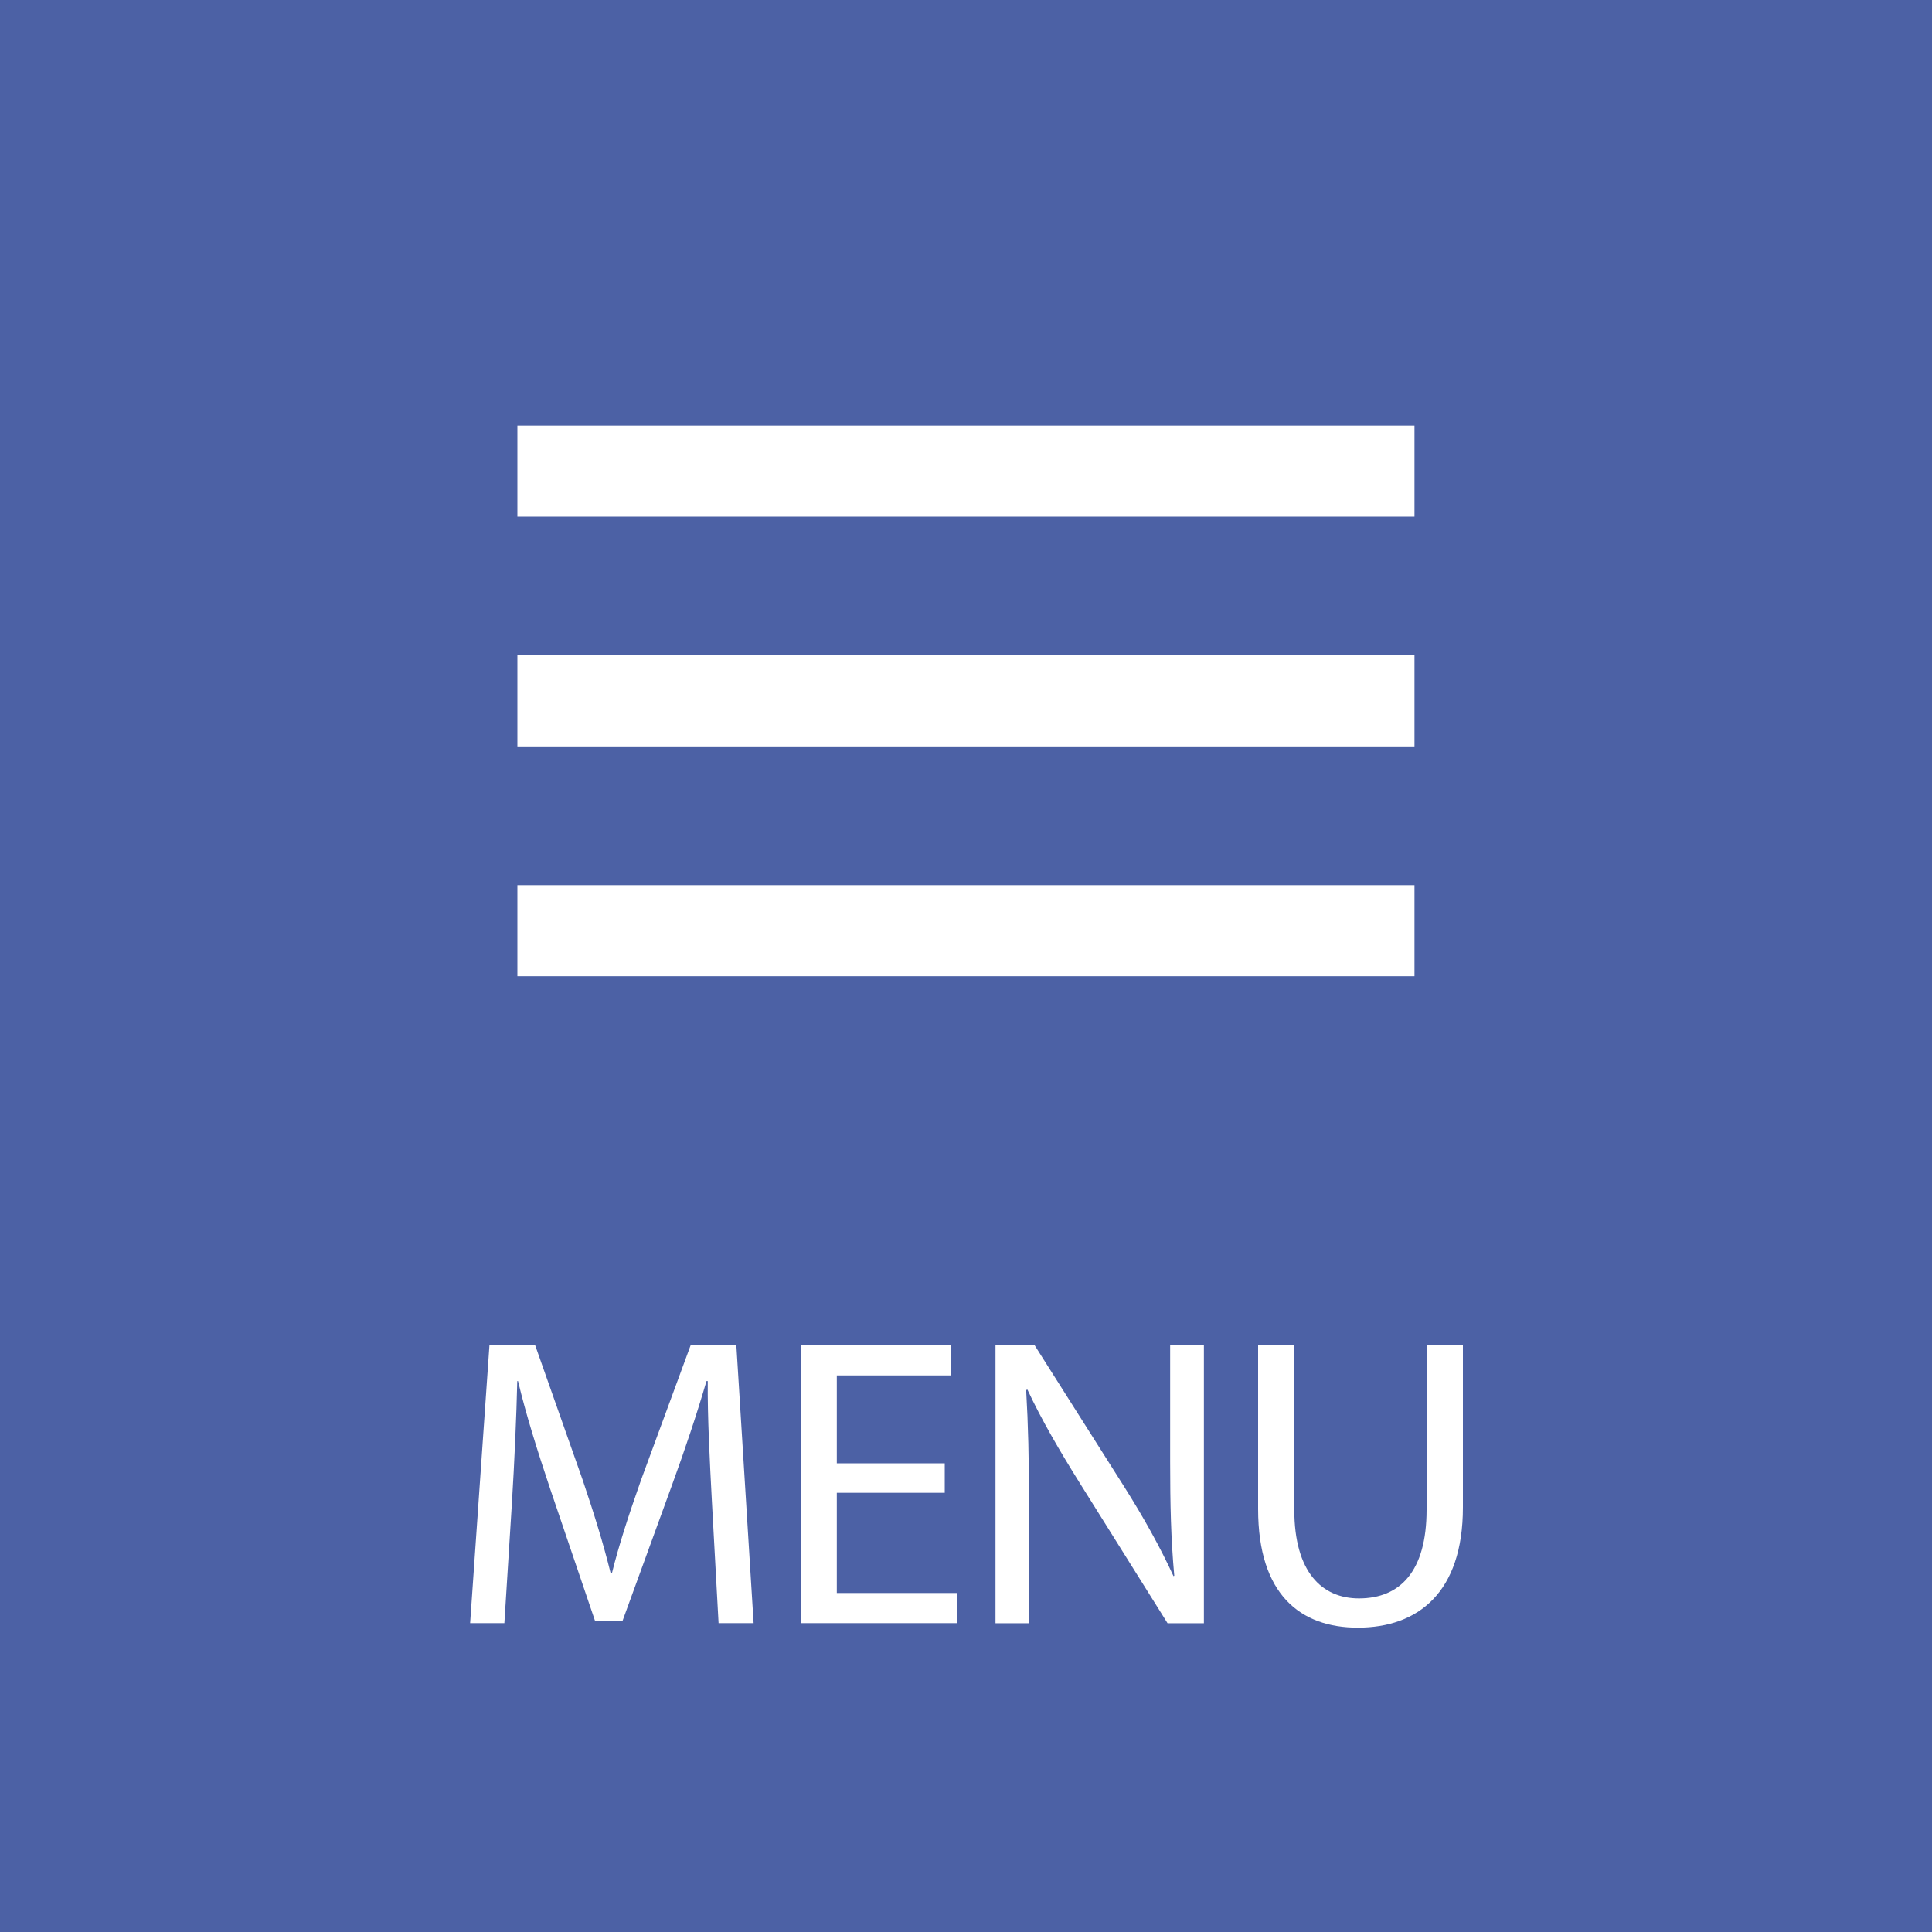
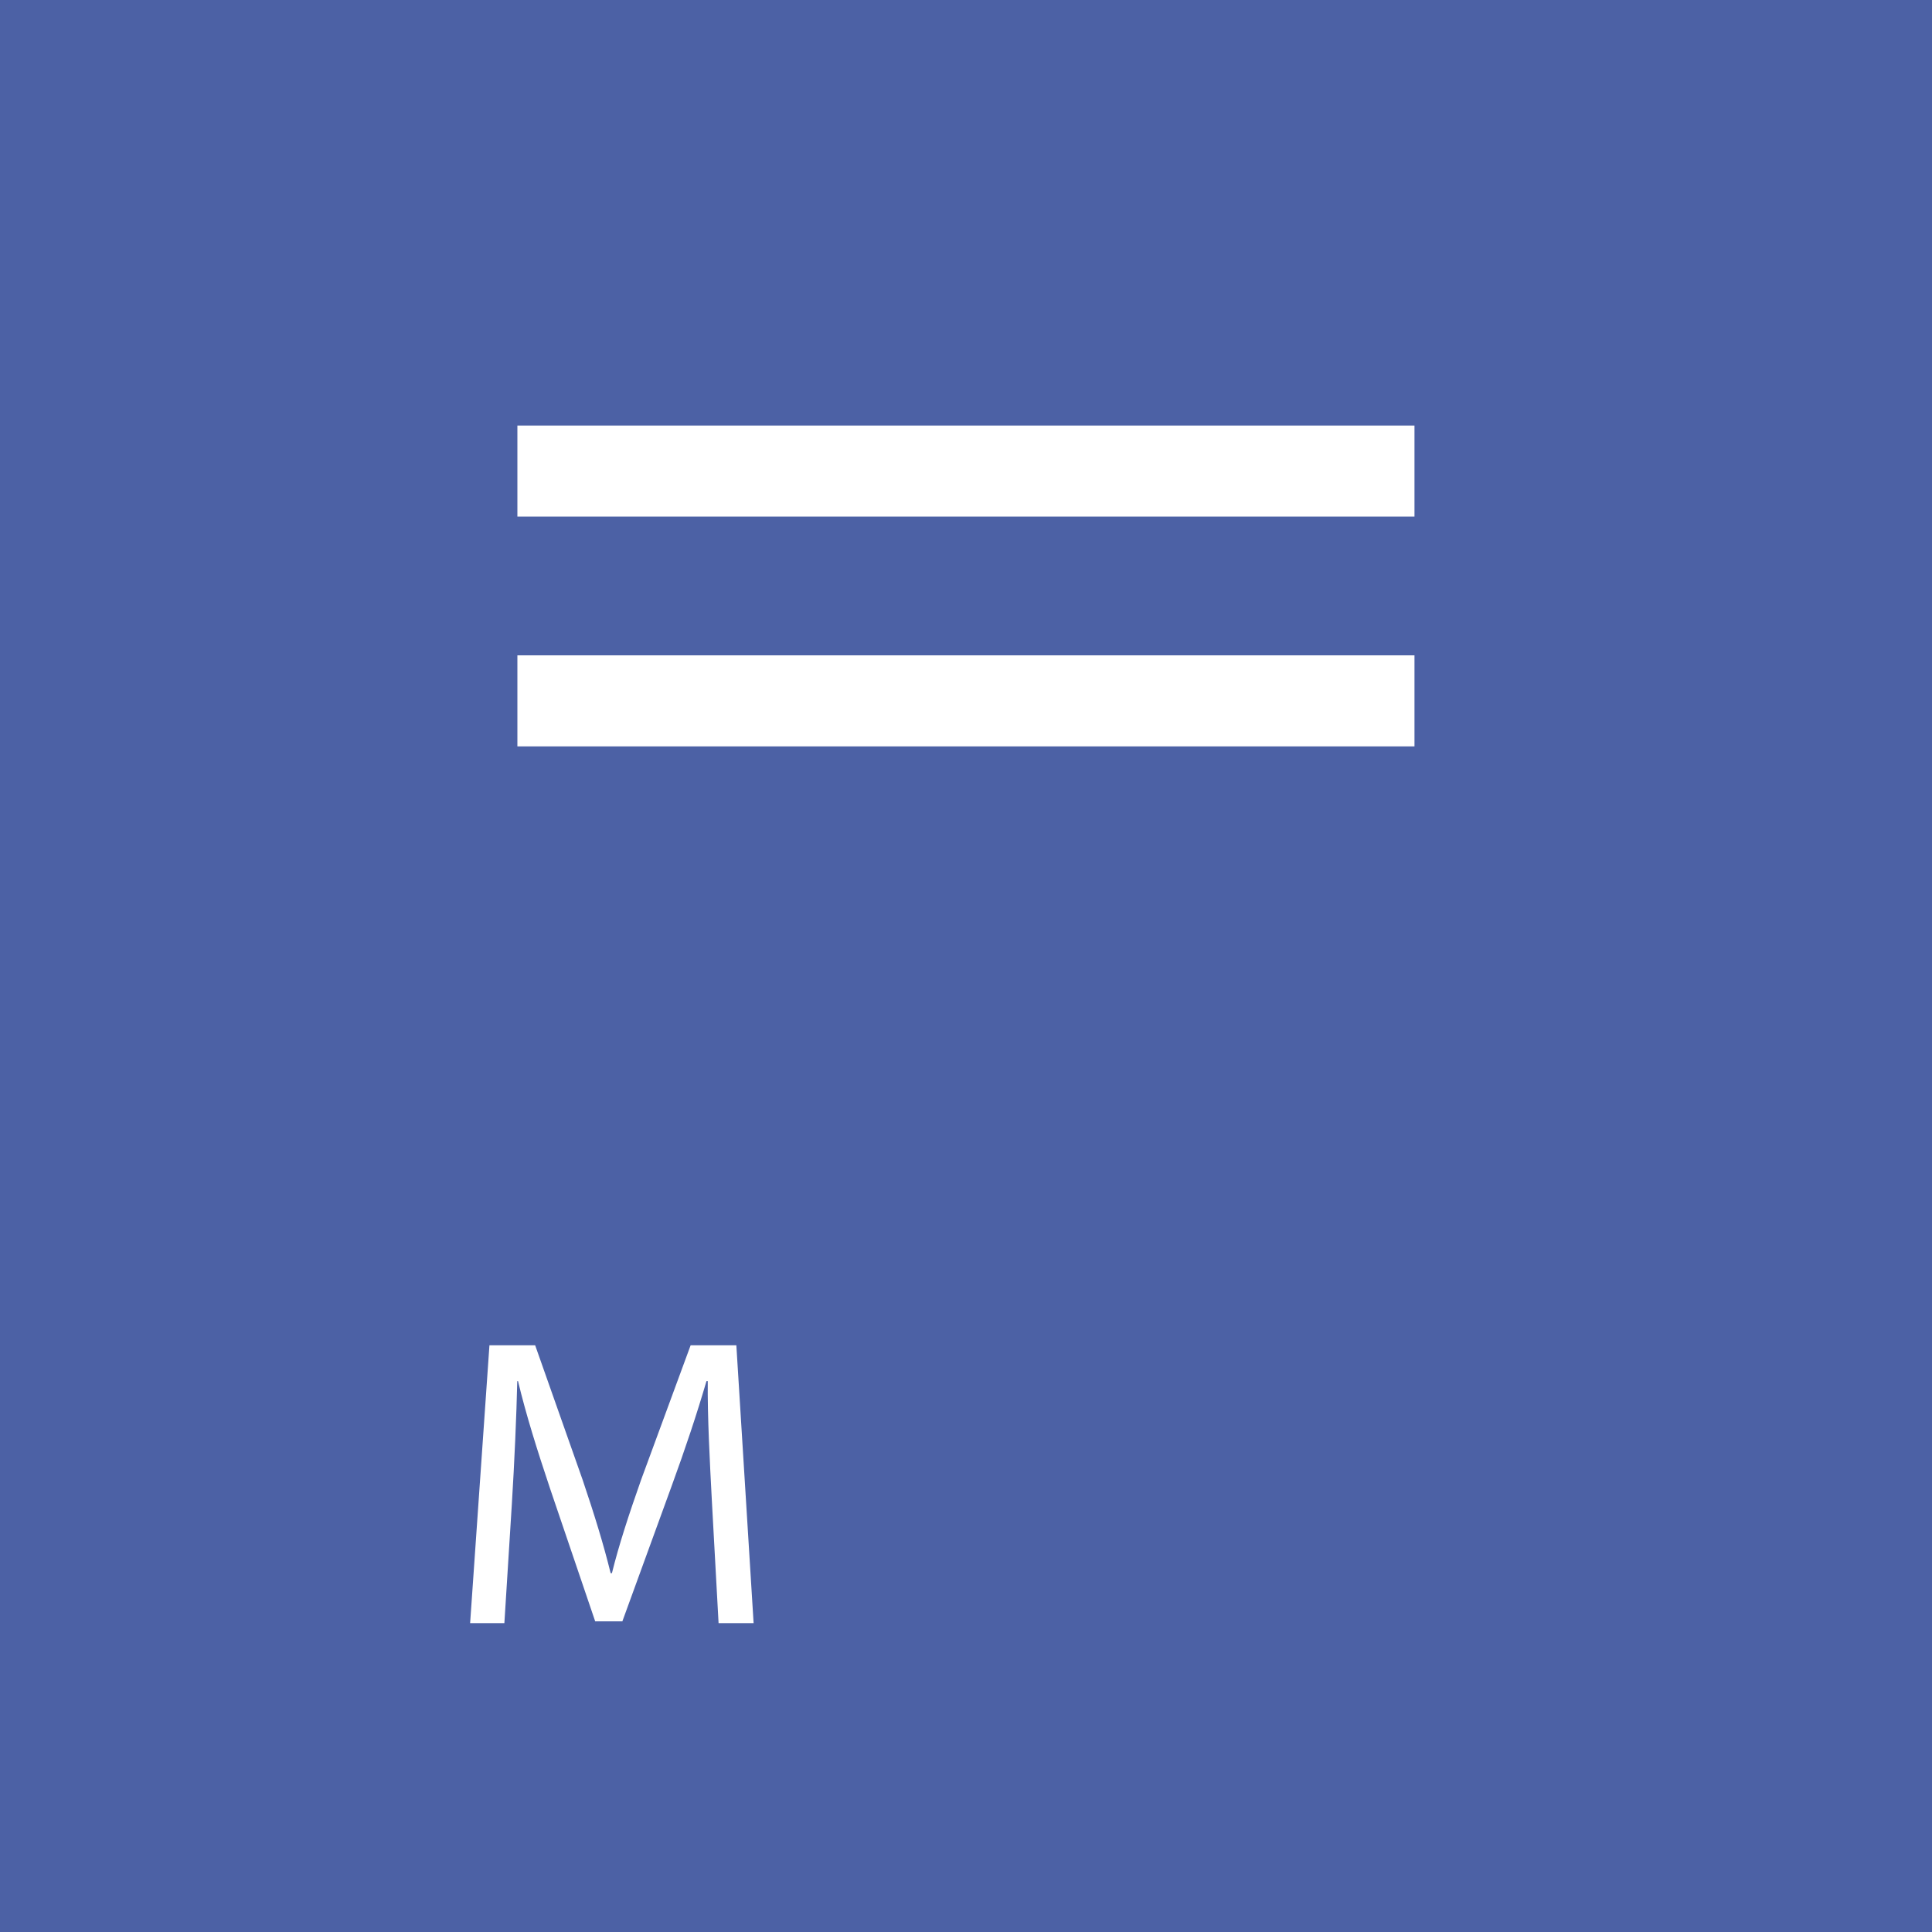
<svg xmlns="http://www.w3.org/2000/svg" version="1.0" id="レイヤー_1" x="0px" y="0px" width="150px" height="150px" viewBox="0 0 150 150" enable-background="new 0 0 150 150" xml:space="preserve">
  <g>
    <rect x="-0.34" y="-0.34" fill="#4C61A5" width="150.68" height="150.68" />
    <g>
      <g>
        <path fill="#FFFFFF" d="M55.27,116.54c-0.16-3.01-0.35-6.62-0.32-9.31h-0.1c-0.74,2.53-1.63,5.21-2.72,8.19l-3.81,10.46h-2.11     l-3.49-10.27c-1.02-3.04-1.89-5.82-2.5-8.38h-0.06c-0.06,2.69-0.22,6.3-0.42,9.54l-0.58,9.25h-2.66l1.5-21.57h3.55l3.68,10.43     c0.9,2.66,1.63,5.02,2.18,7.26h0.1c0.54-2.18,1.31-4.54,2.27-7.26l3.84-10.43h3.55l1.34,21.57h-2.72L55.27,116.54z" />
-         <path fill="#FFFFFF" d="M73.35,115.9h-8.38v7.78h9.34v2.34H62.18v-21.57h11.65v2.34h-8.86v6.82h8.38V115.9z" />
-         <path fill="#FFFFFF" d="M77.29,126.02v-21.57h3.04l6.91,10.91c1.6,2.53,2.85,4.8,3.87,7.01l0.06-0.03     c-0.26-2.88-0.32-5.5-0.32-8.86v-9.02h2.62v21.57h-2.82l-6.85-10.94c-1.5-2.4-2.94-4.86-4.03-7.2l-0.1,0.03     c0.16,2.72,0.22,5.31,0.22,8.9v9.21H77.29z" />
-         <path fill="#FFFFFF" d="M100.49,104.45v12.77c0,4.83,2.14,6.88,5.02,6.88c3.2,0,5.25-2.11,5.25-6.88v-12.77h2.82v12.58     c0,6.62-3.49,9.34-8.16,9.34c-4.42,0-7.74-2.53-7.74-9.21v-12.7H100.49z" />
      </g>
    </g>
    <rect x="40.17" y="33.04" fill="#FFFFFF" width="69.65" height="7.07" />
    <rect x="40.17" y="50.88" fill="#FFFFFF" width="69.65" height="7.07" />
-     <rect x="40.17" y="68.72" fill="#FFFFFF" width="69.65" height="7.07" />
  </g>
</svg>